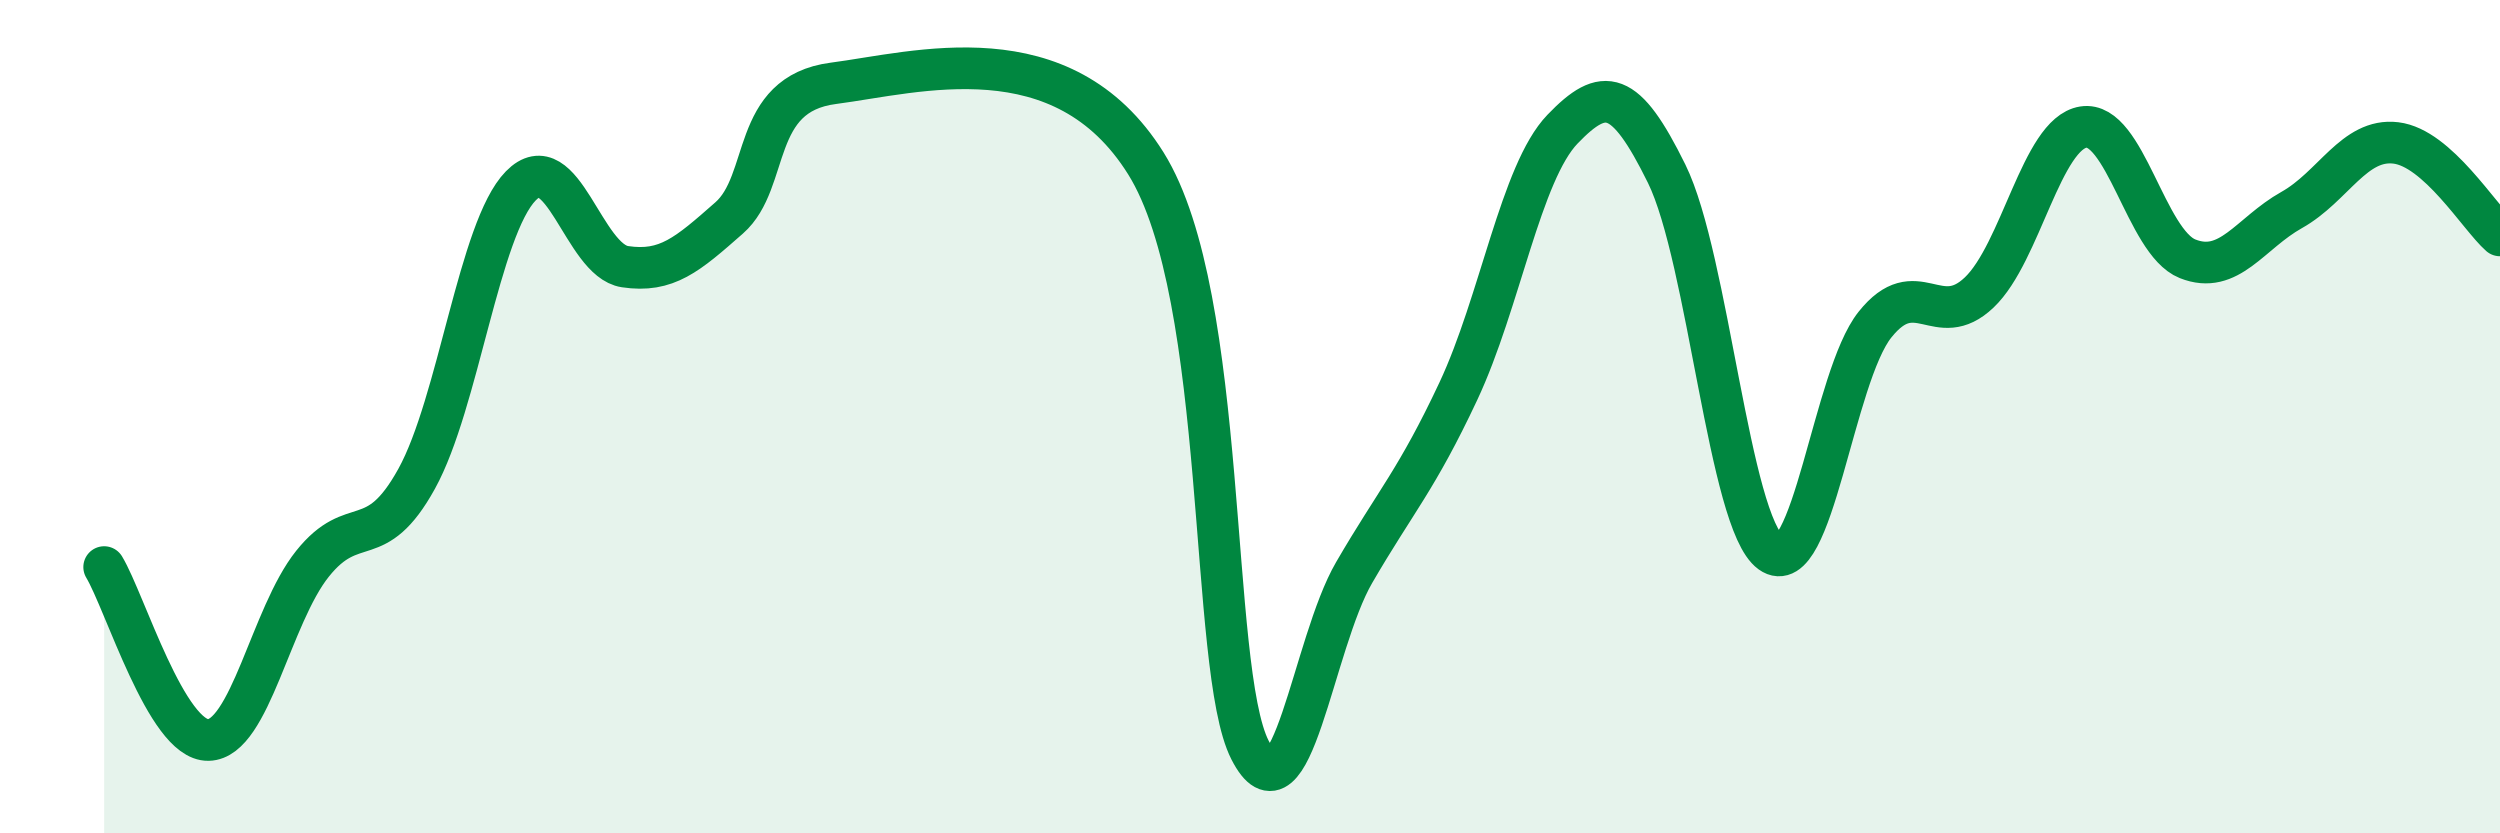
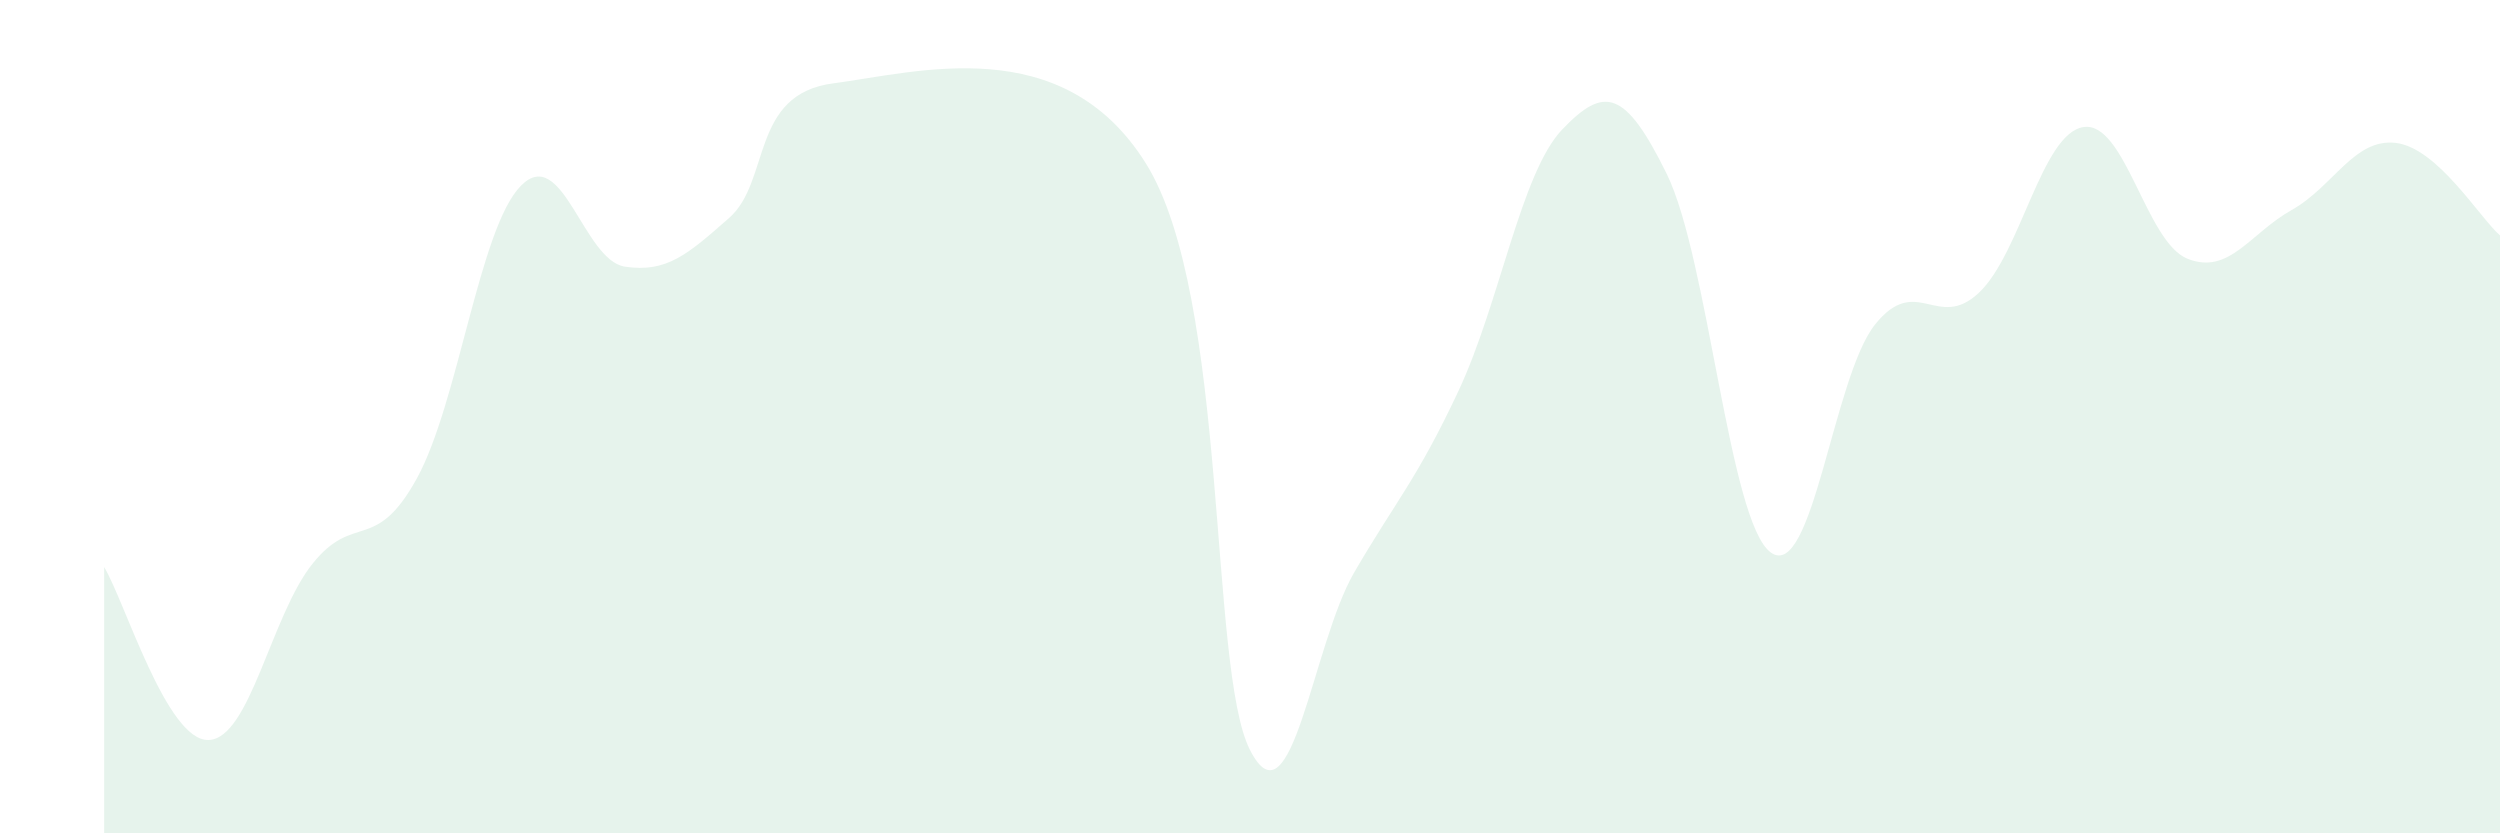
<svg xmlns="http://www.w3.org/2000/svg" width="60" height="20" viewBox="0 0 60 20">
  <path d="M 2.5,13.61 C 3,14.44 4,17.78 5,17.76 C 6,17.74 6.5,14.78 7.5,13.53 C 8.5,12.28 9,13.3 10,11.49 C 11,9.68 11.5,5.48 12.5,4.46 C 13.5,3.44 14,6.25 15,6.4 C 16,6.55 16.5,6.11 17.5,5.23 C 18.5,4.35 18,2.26 20,2 C 22,1.74 25.5,0.72 27.5,3.92 C 29.5,7.12 29,16.04 30,18 C 31,19.96 31.5,15.46 32.5,13.74 C 33.5,12.02 34,11.52 35,9.39 C 36,7.26 36.5,4.14 37.5,3.1 C 38.5,2.06 39,2.14 40,4.17 C 41,6.2 41.5,12.54 42.5,13.26 C 43.5,13.98 44,9.04 45,7.79 C 46,6.54 46.5,7.97 47.5,7.02 C 48.5,6.07 49,3.21 50,3.05 C 51,2.89 51.5,5.81 52.5,6.21 C 53.5,6.61 54,5.6 55,5.04 C 56,4.48 56.5,3.31 57.5,3.43 C 58.5,3.55 59.5,5.21 60,5.65L60 20L2.5 20Z" fill="#008740" opacity="0.1" stroke-linecap="round" stroke-linejoin="round" />
-   <path d="M 2.5,13.61 C 3,14.44 4,17.78 5,17.76 C 6,17.74 6.5,14.78 7.5,13.53 C 8.5,12.28 9,13.3 10,11.49 C 11,9.68 11.5,5.48 12.5,4.46 C 13.5,3.44 14,6.25 15,6.4 C 16,6.55 16.5,6.11 17.5,5.23 C 18.5,4.35 18,2.26 20,2 C 22,1.74 25.5,0.72 27.5,3.92 C 29.5,7.12 29,16.04 30,18 C 31,19.96 31.5,15.46 32.5,13.74 C 33.5,12.02 34,11.52 35,9.39 C 36,7.26 36.5,4.14 37.5,3.1 C 38.5,2.06 39,2.14 40,4.17 C 41,6.2 41.5,12.54 42.5,13.26 C 43.5,13.98 44,9.04 45,7.79 C 46,6.54 46.5,7.97 47.5,7.02 C 48.5,6.07 49,3.21 50,3.05 C 51,2.89 51.5,5.81 52.5,6.21 C 53.5,6.61 54,5.6 55,5.04 C 56,4.48 56.5,3.31 57.5,3.43 C 58.5,3.55 59.5,5.21 60,5.65" stroke="#008740" stroke-width="1" fill="none" stroke-linecap="round" stroke-linejoin="round" />
</svg>